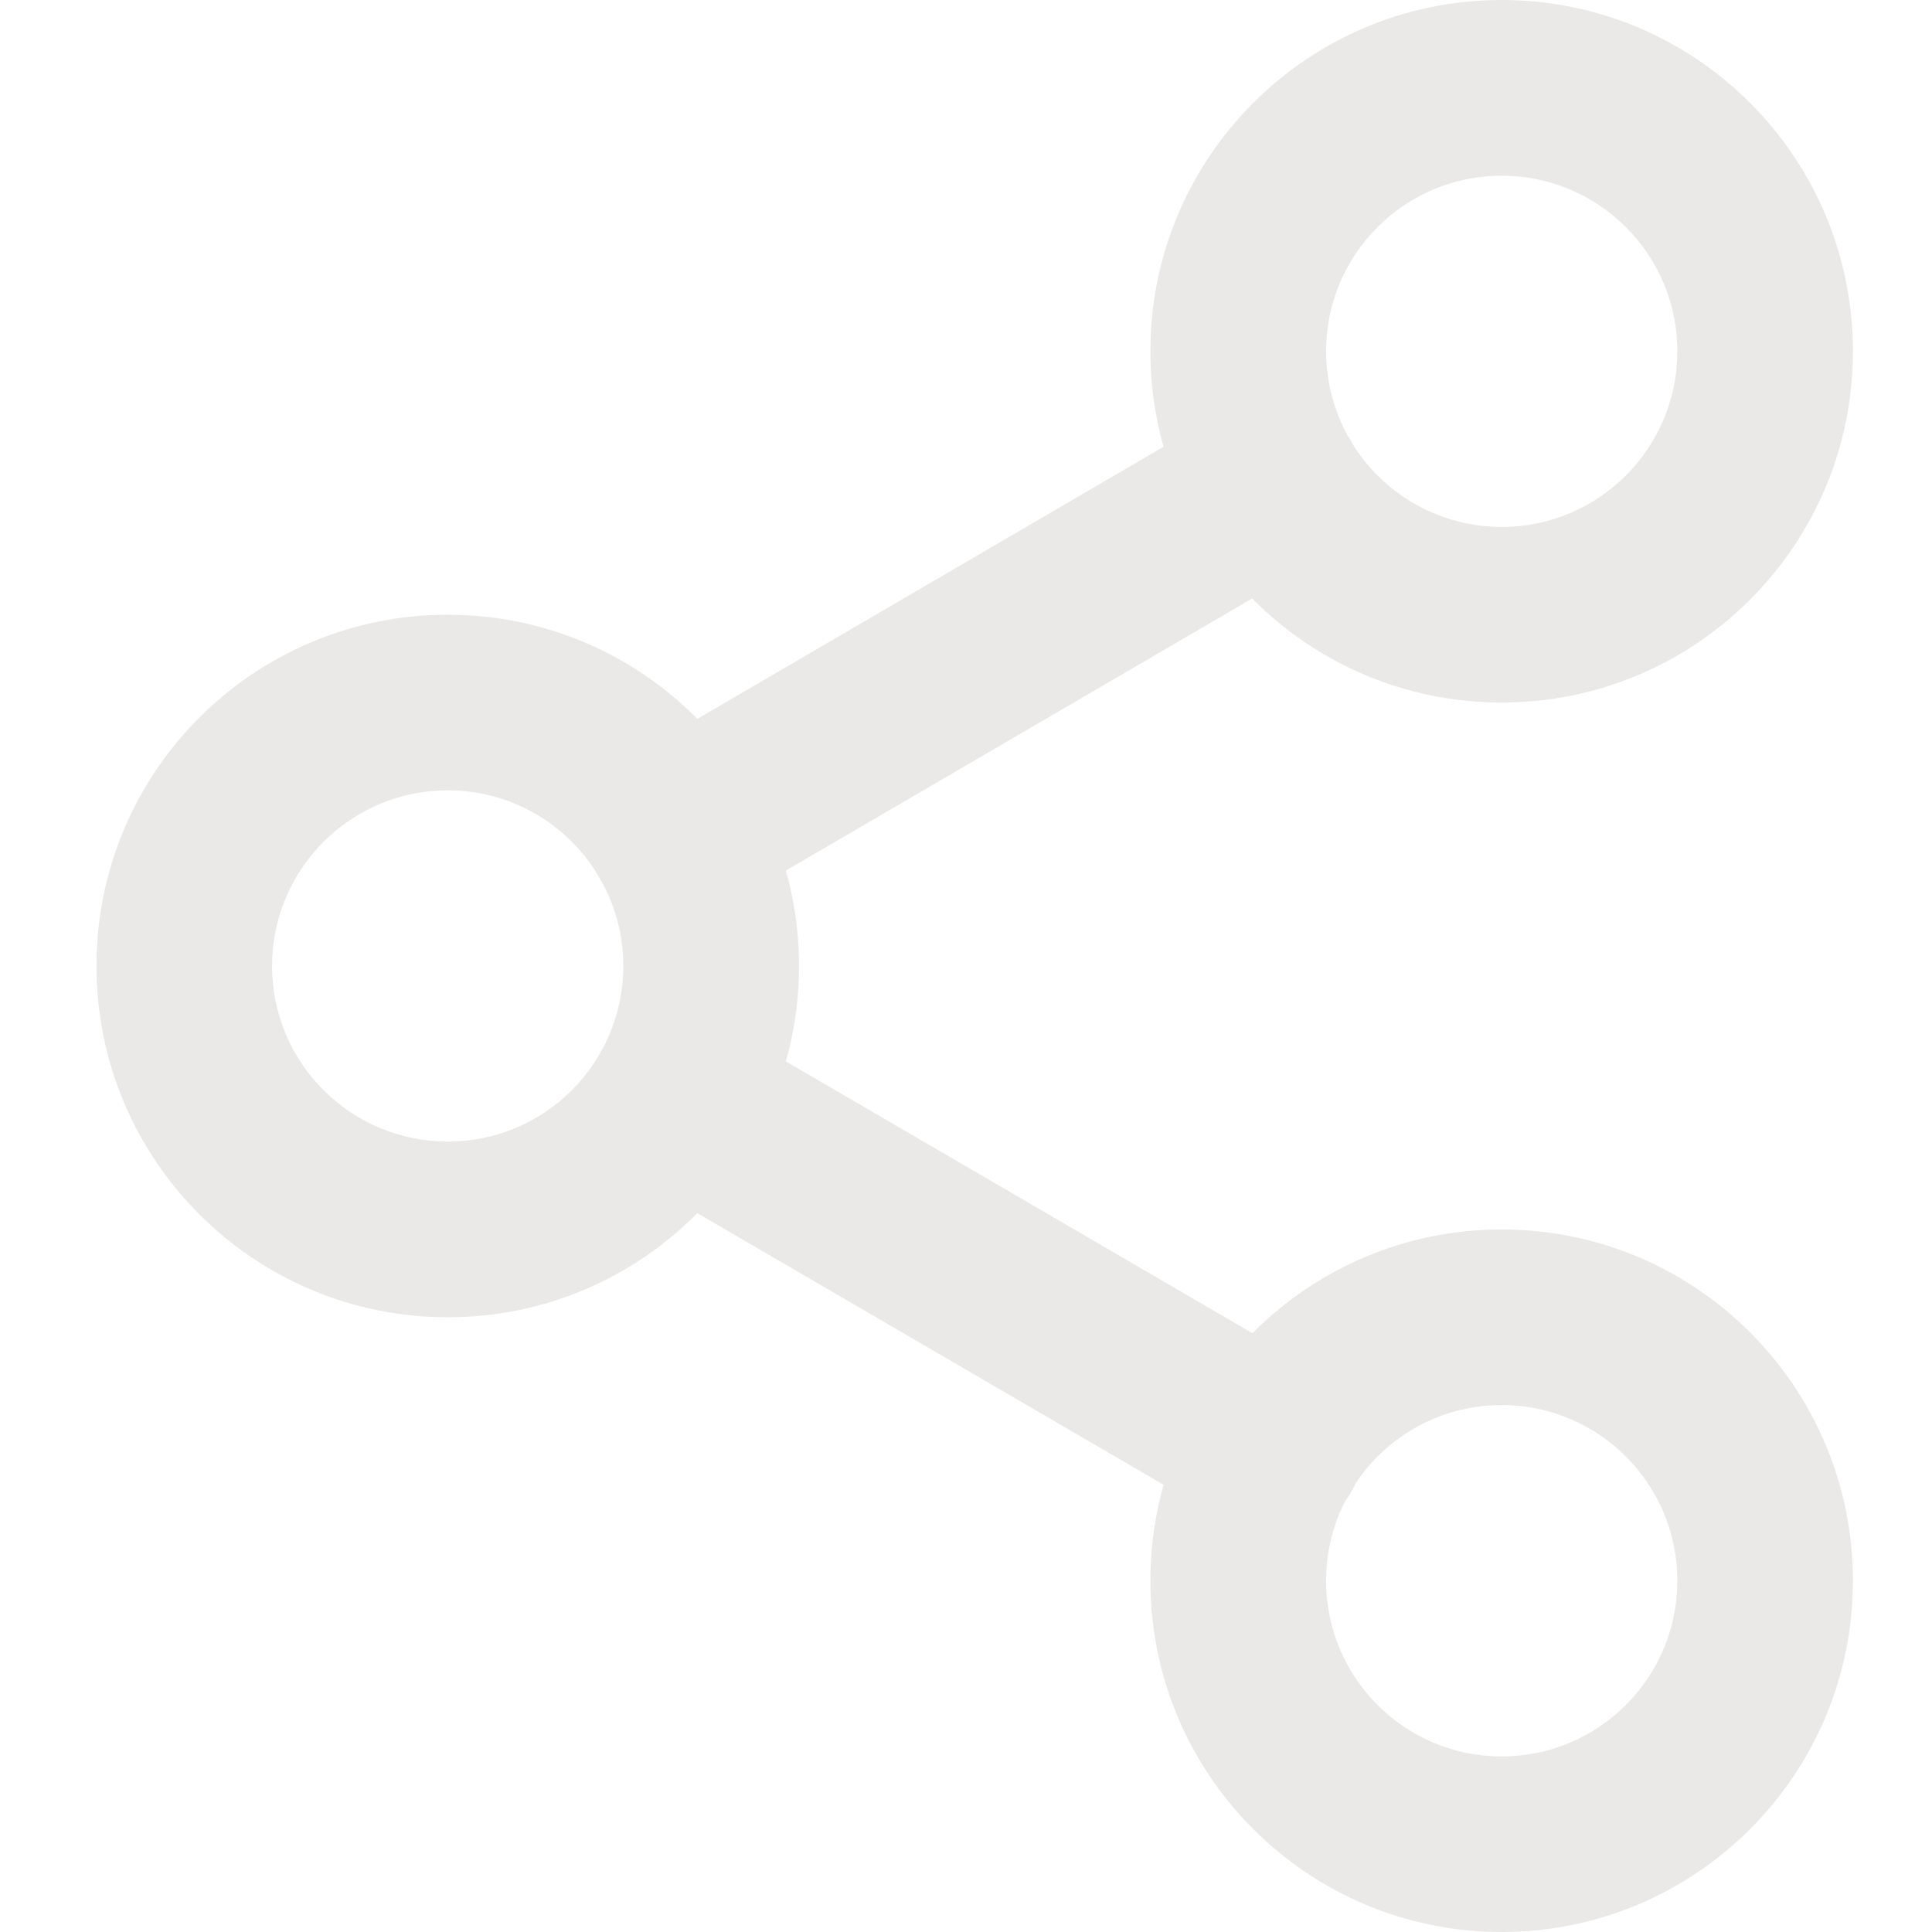
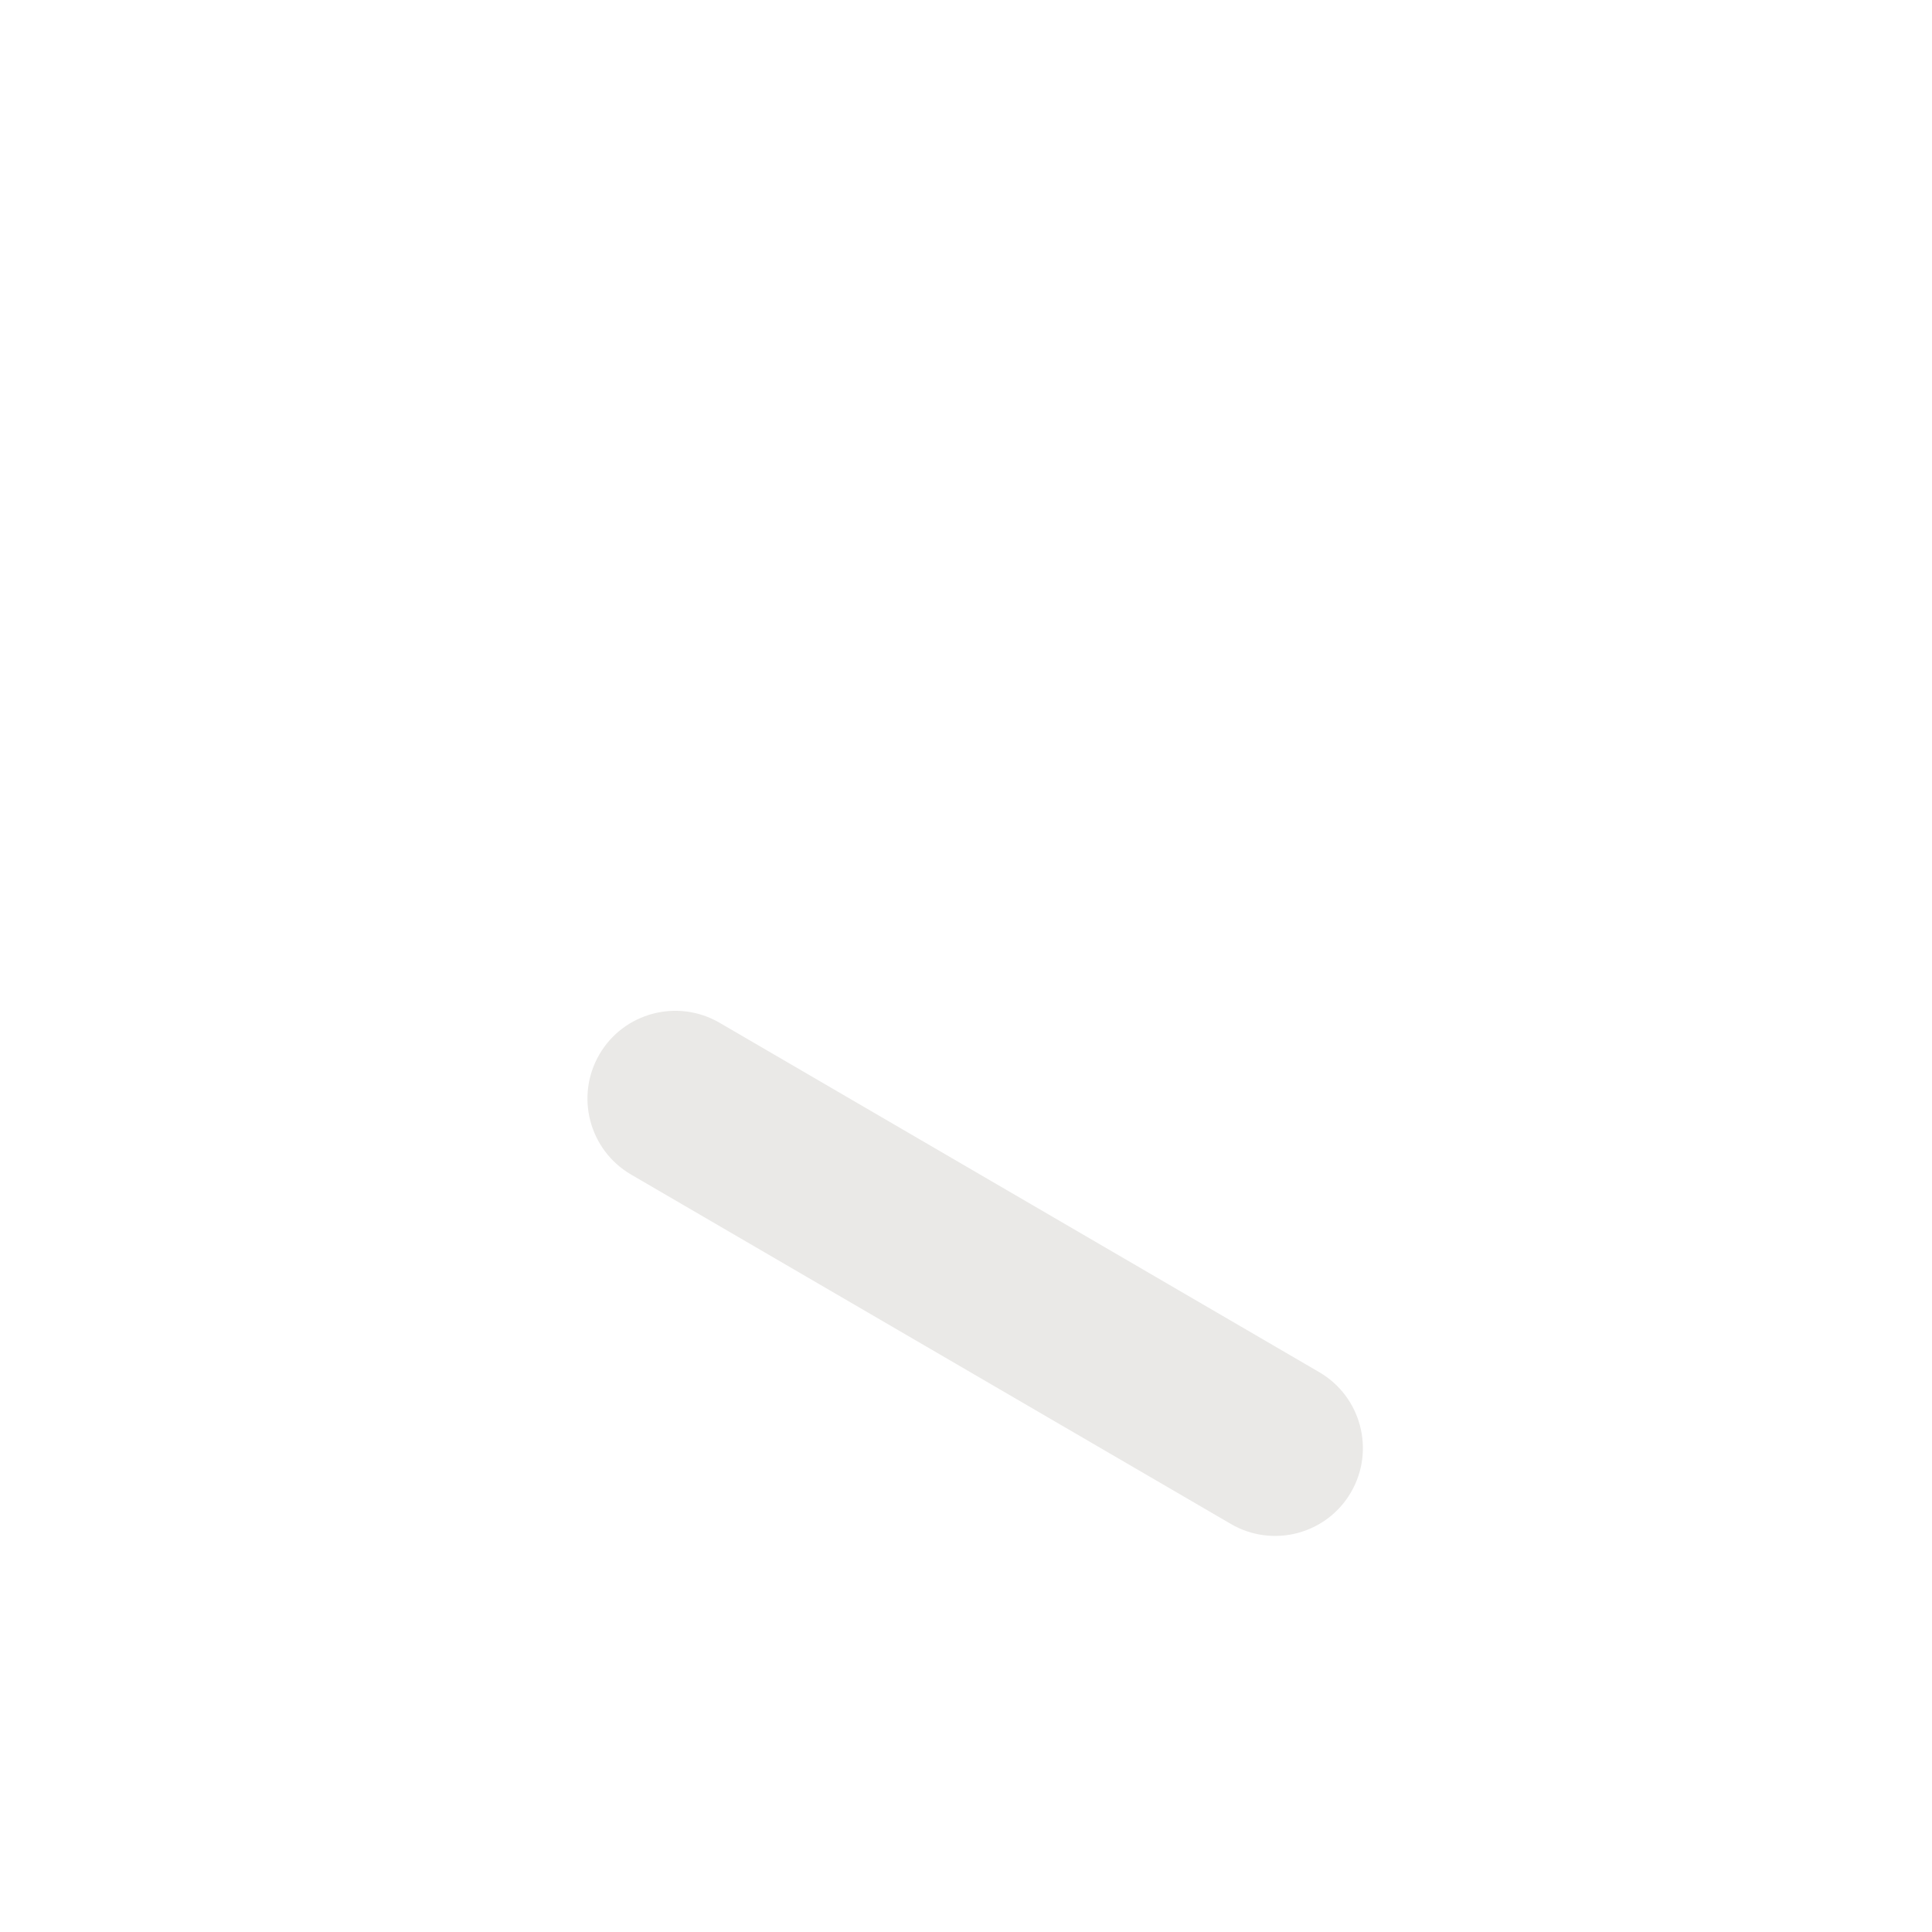
<svg xmlns="http://www.w3.org/2000/svg" width="16" height="16" viewBox="0 0 16 16" fill="none">
-   <path fill-rule="evenodd" clip-rule="evenodd" d="M12.436 1.455C11.633 1.455 10.982 2.106 10.982 2.909C10.982 3.712 11.633 4.364 12.436 4.364C13.24 4.364 13.891 3.712 13.891 2.909C13.891 2.106 13.24 1.455 12.436 1.455ZM9.527 2.909C9.527 1.302 10.83 0 12.436 0C14.043 0 15.345 1.302 15.345 2.909C15.345 4.516 14.043 5.818 12.436 5.818C10.83 5.818 9.527 4.516 9.527 2.909Z" fill="#EAE9E7" />
-   <path fill-rule="evenodd" clip-rule="evenodd" d="M3.708 6.545C2.905 6.545 2.253 7.197 2.253 8C2.253 8.803 2.905 9.454 3.708 9.454C4.511 9.454 5.162 8.803 5.162 8C5.162 7.197 4.511 6.545 3.708 6.545ZM0.799 8C0.799 6.393 2.101 5.091 3.708 5.091C5.315 5.091 6.617 6.393 6.617 8C6.617 9.606 5.315 10.909 3.708 10.909C2.101 10.909 0.799 9.606 0.799 8Z" fill="#EAE9E7" />
-   <path fill-rule="evenodd" clip-rule="evenodd" d="M12.436 11.636C11.633 11.636 10.982 12.288 10.982 13.091C10.982 13.894 11.633 14.546 12.436 14.546C13.24 14.546 13.891 13.894 13.891 13.091C13.891 12.288 13.24 11.636 12.436 11.636ZM9.527 13.091C9.527 11.484 10.83 10.182 12.436 10.182C14.043 10.182 15.345 11.484 15.345 13.091C15.345 14.698 14.043 16 12.436 16C10.83 16 9.527 14.698 9.527 13.091Z" fill="#EAE9E7" />
  <path fill-rule="evenodd" clip-rule="evenodd" d="M4.964 8.732C5.166 8.385 5.612 8.268 5.959 8.47L10.926 11.364C11.273 11.567 11.39 12.012 11.188 12.359C10.986 12.706 10.541 12.823 10.194 12.621L5.226 9.727C4.879 9.524 4.762 9.079 4.964 8.732Z" fill="#EAE9E7" />
-   <path fill-rule="evenodd" clip-rule="evenodd" d="M11.181 3.641C11.383 3.988 11.266 4.433 10.919 4.636L5.959 7.53C5.612 7.733 5.167 7.615 4.964 7.269C4.762 6.922 4.879 6.476 5.226 6.274L10.186 3.379C10.533 3.177 10.978 3.294 11.181 3.641Z" fill="#EAE9E7" />
</svg>